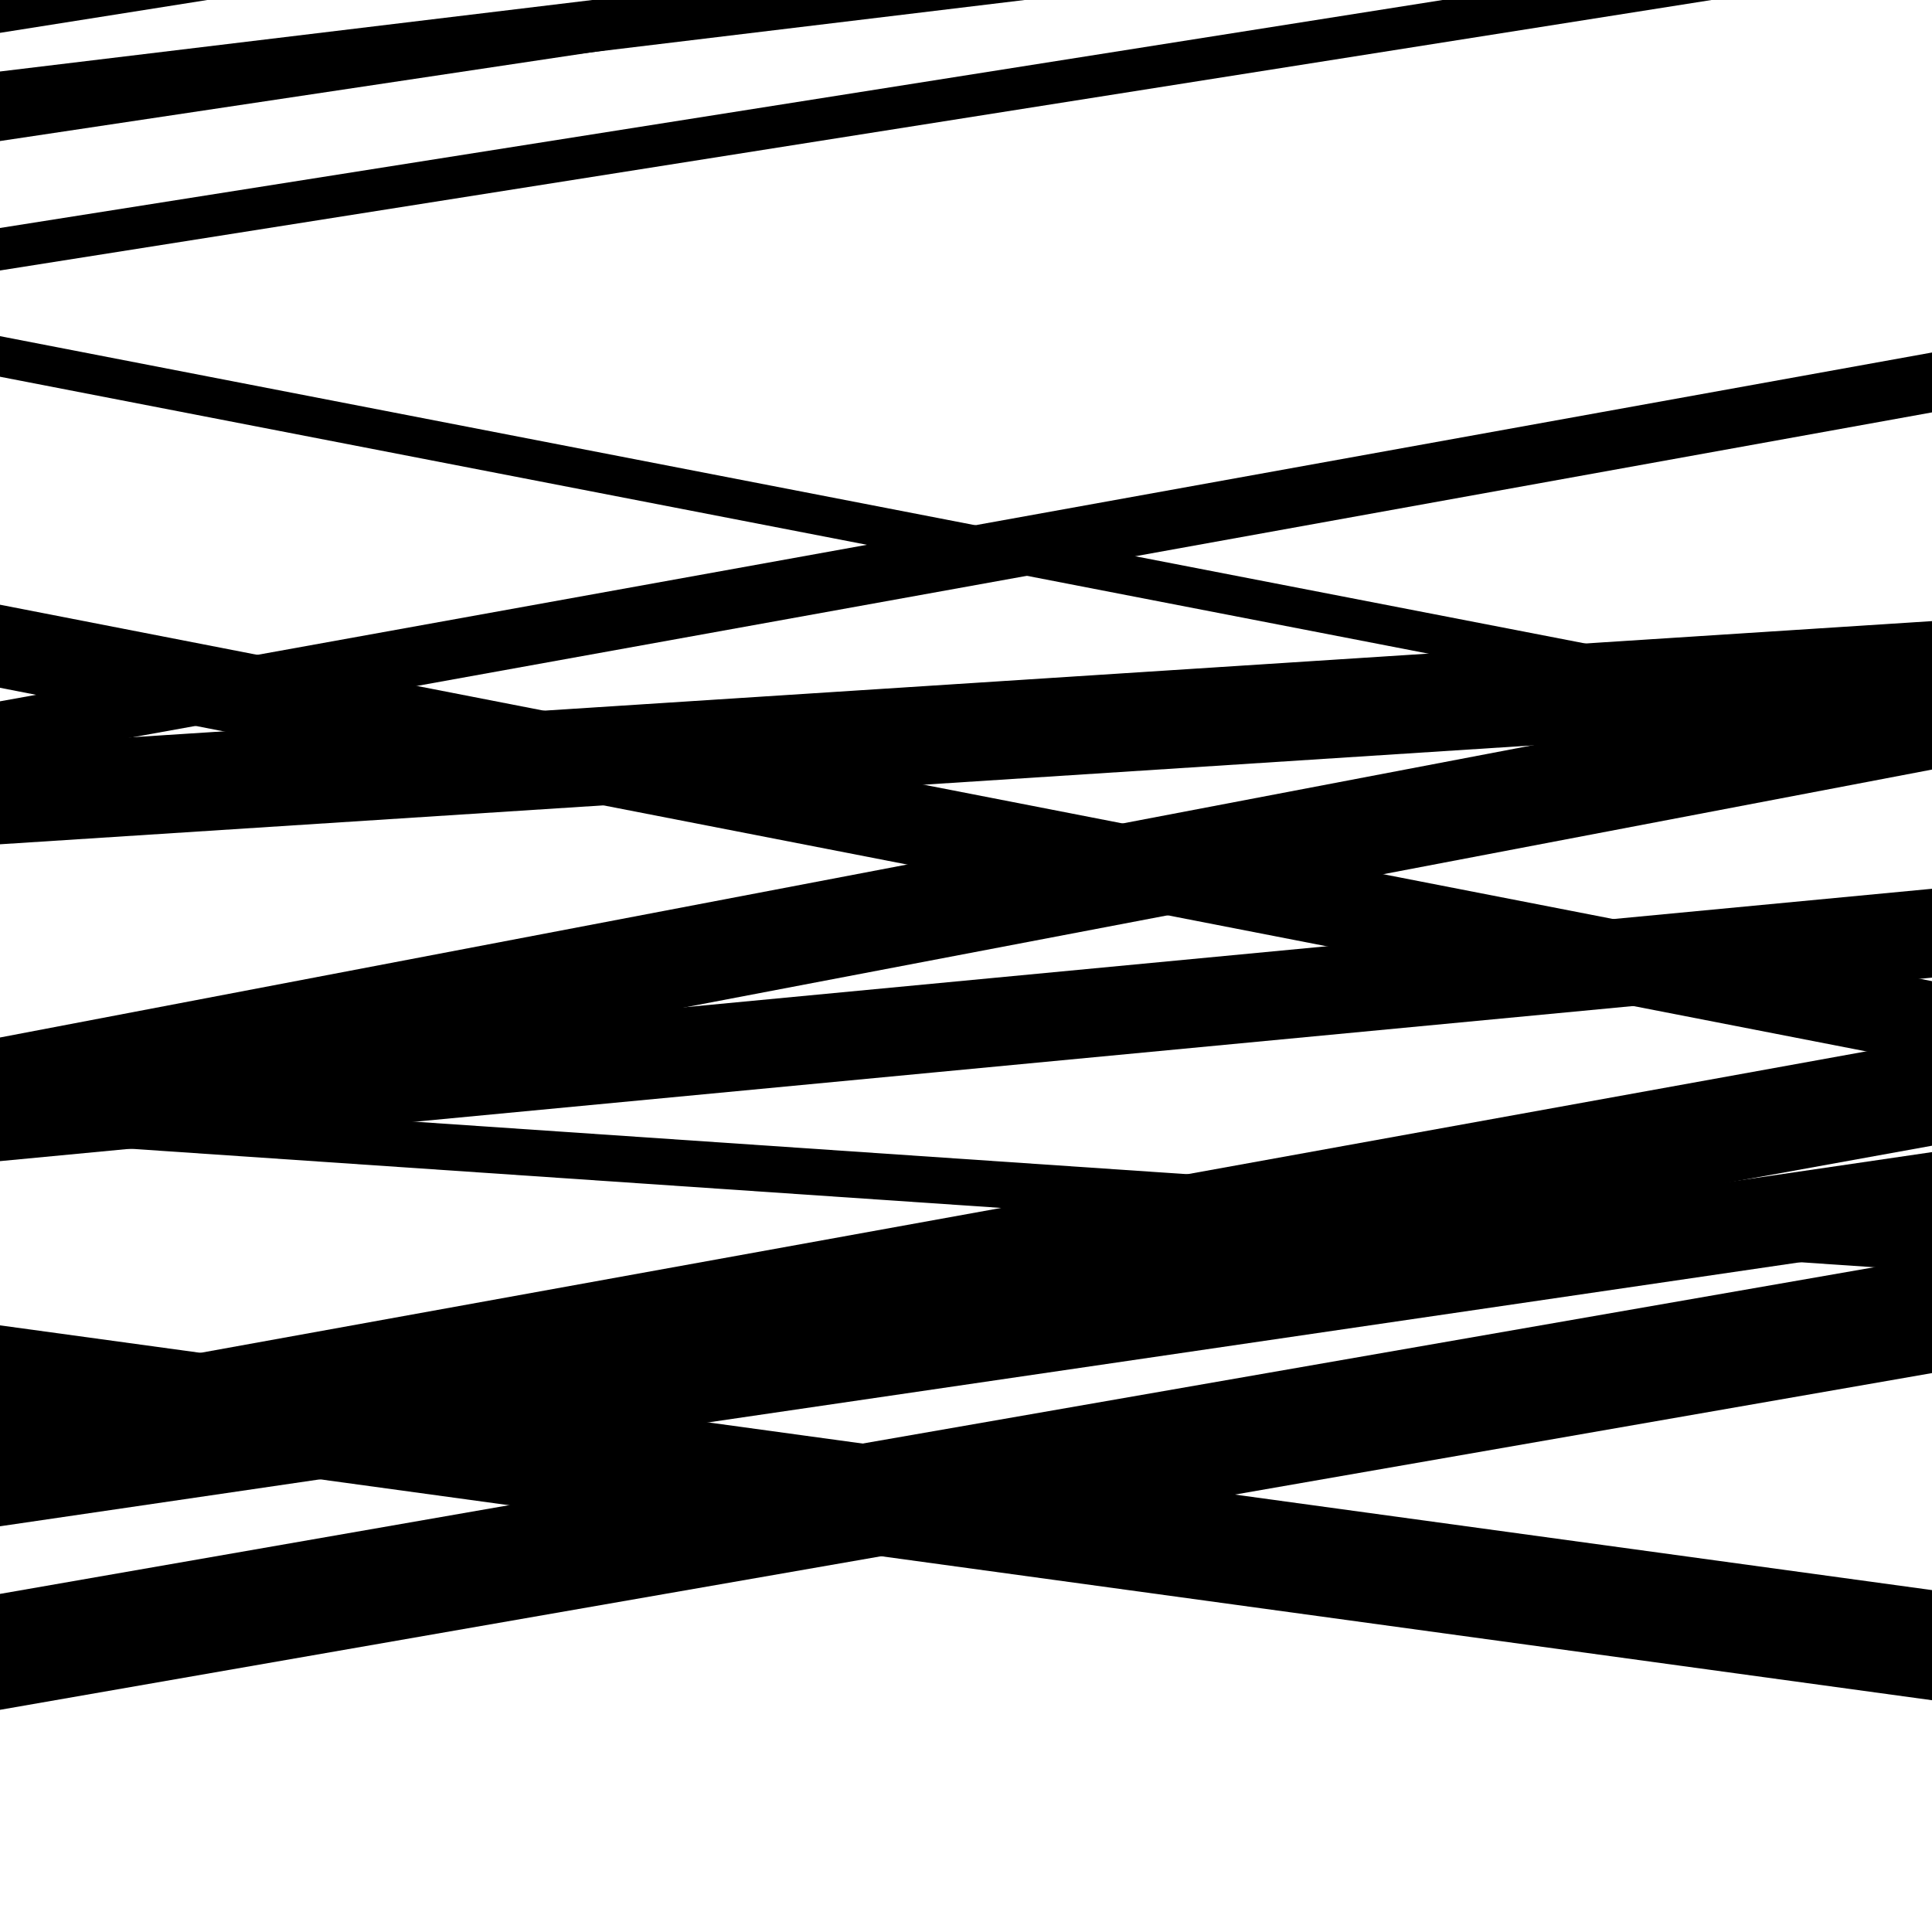
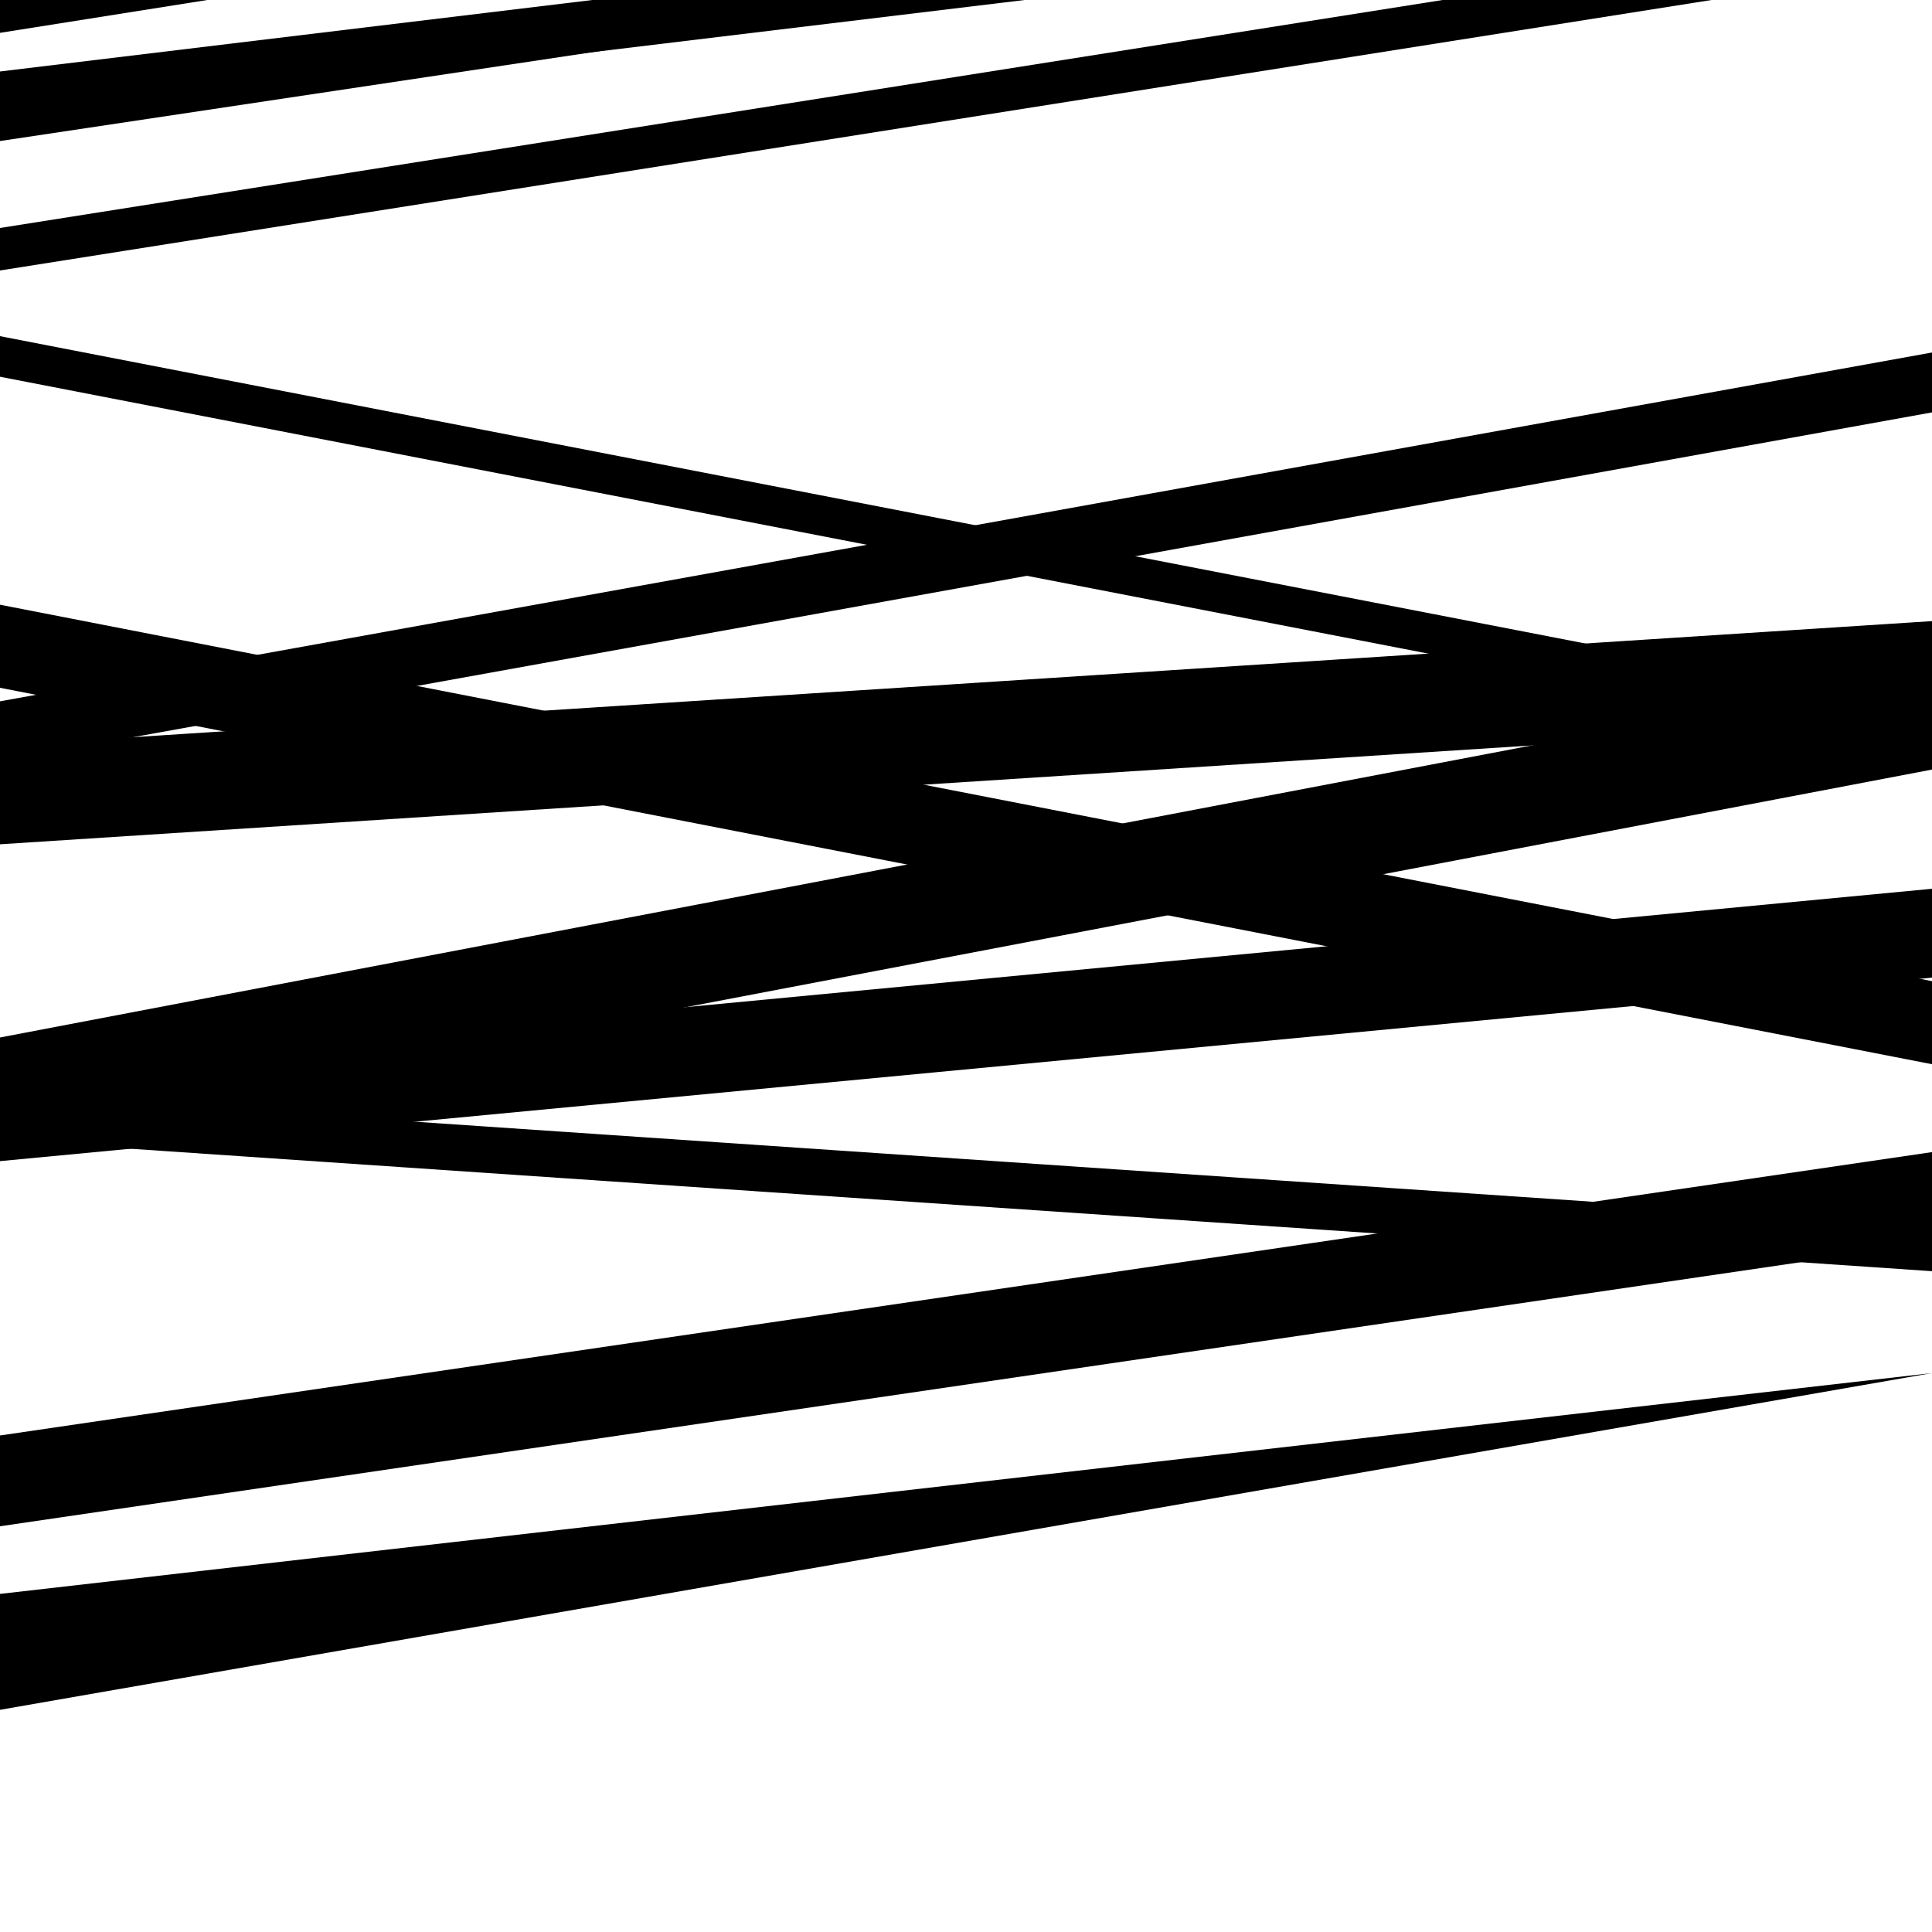
<svg xmlns="http://www.w3.org/2000/svg" viewBox="0 0 1000 1000" height="1000" width="1000">
  <rect x="0" y="0" width="1000" height="1000" fill="#ffffff" />
  <path opacity="0.8" d="M 0 64 L 1000 -56.672 L 1000 -83.672 L 0 37 Z" fill="hsl(69, 15%, 50%)" />
  <path opacity="0.8" d="M 0 394 L 1000 213.453 L 1000 182.453 L 0 363 Z" fill="hsl(74, 25%, 70%)" />
  <path opacity="0.8" d="M 0 601 L 1000 506.026 L 1000 460.026 L 0 555 Z" fill="hsl(79, 30%, 90%)" />
-   <path opacity="0.8" d="M 0 743 L 1000 880.031 L 1000 823.031 L 0 686 Z" fill="hsl(64, 10%, 30%)" />
-   <path opacity="0.8" d="M 0 885 L 1000 710.701 L 1000 650.701 L 0 825 Z" fill="hsl(69, 15%, 50%)" />
+   <path opacity="0.8" d="M 0 885 L 1000 710.701 L 0 825 Z" fill="hsl(69, 15%, 50%)" />
  <path opacity="0.8" d="M 0 140 L 1000 -18.034 L 1000 -40.034 L 0 118 Z" fill="hsl(74, 25%, 70%)" />
  <path opacity="0.8" d="M 0 437 L 1000 372.483 L 1000 321.483 L 0 386 Z" fill="hsl(79, 30%, 90%)" />
  <path opacity="0.8" d="M 0 589 L 1000 398.326 L 1000 346.326 L 0 537 Z" fill="hsl(64, 10%, 30%)" />
  <path opacity="0.8" d="M 0 790 L 1000 643.33 L 1000 596.33 L 0 743 Z" fill="hsl(69, 15%, 50%)" />
  <path opacity="0.8" d="M 0 17 L 1000 -141.446 L 1000 -193.446 L 0 -35 Z" fill="hsl(74, 25%, 70%)" />
  <path opacity="0.8" d="M 0 195 L 1000 388.861 L 1000 367.861 L 0 174 Z" fill="hsl(79, 30%, 90%)" />
  <path opacity="0.8" d="M 0 356 L 1000 550.839 L 1000 507.839 L 0 313 Z" fill="hsl(64, 10%, 30%)" />
  <path opacity="0.8" d="M 0 590 L 1000 657.965 L 1000 633.965 L 0 566 Z" fill="hsl(69, 15%, 50%)" />
-   <path opacity="0.8" d="M 0 774 L 1000 593.017 L 1000 538.017 L 0 719 Z" fill="hsl(74, 25%, 70%)" />
  <path opacity="0.8" d="M 0 73 L 1000 -76.985 L 1000 -91.985 L 0 58 Z" fill="hsl(79, 30%, 90%)" />
</svg>